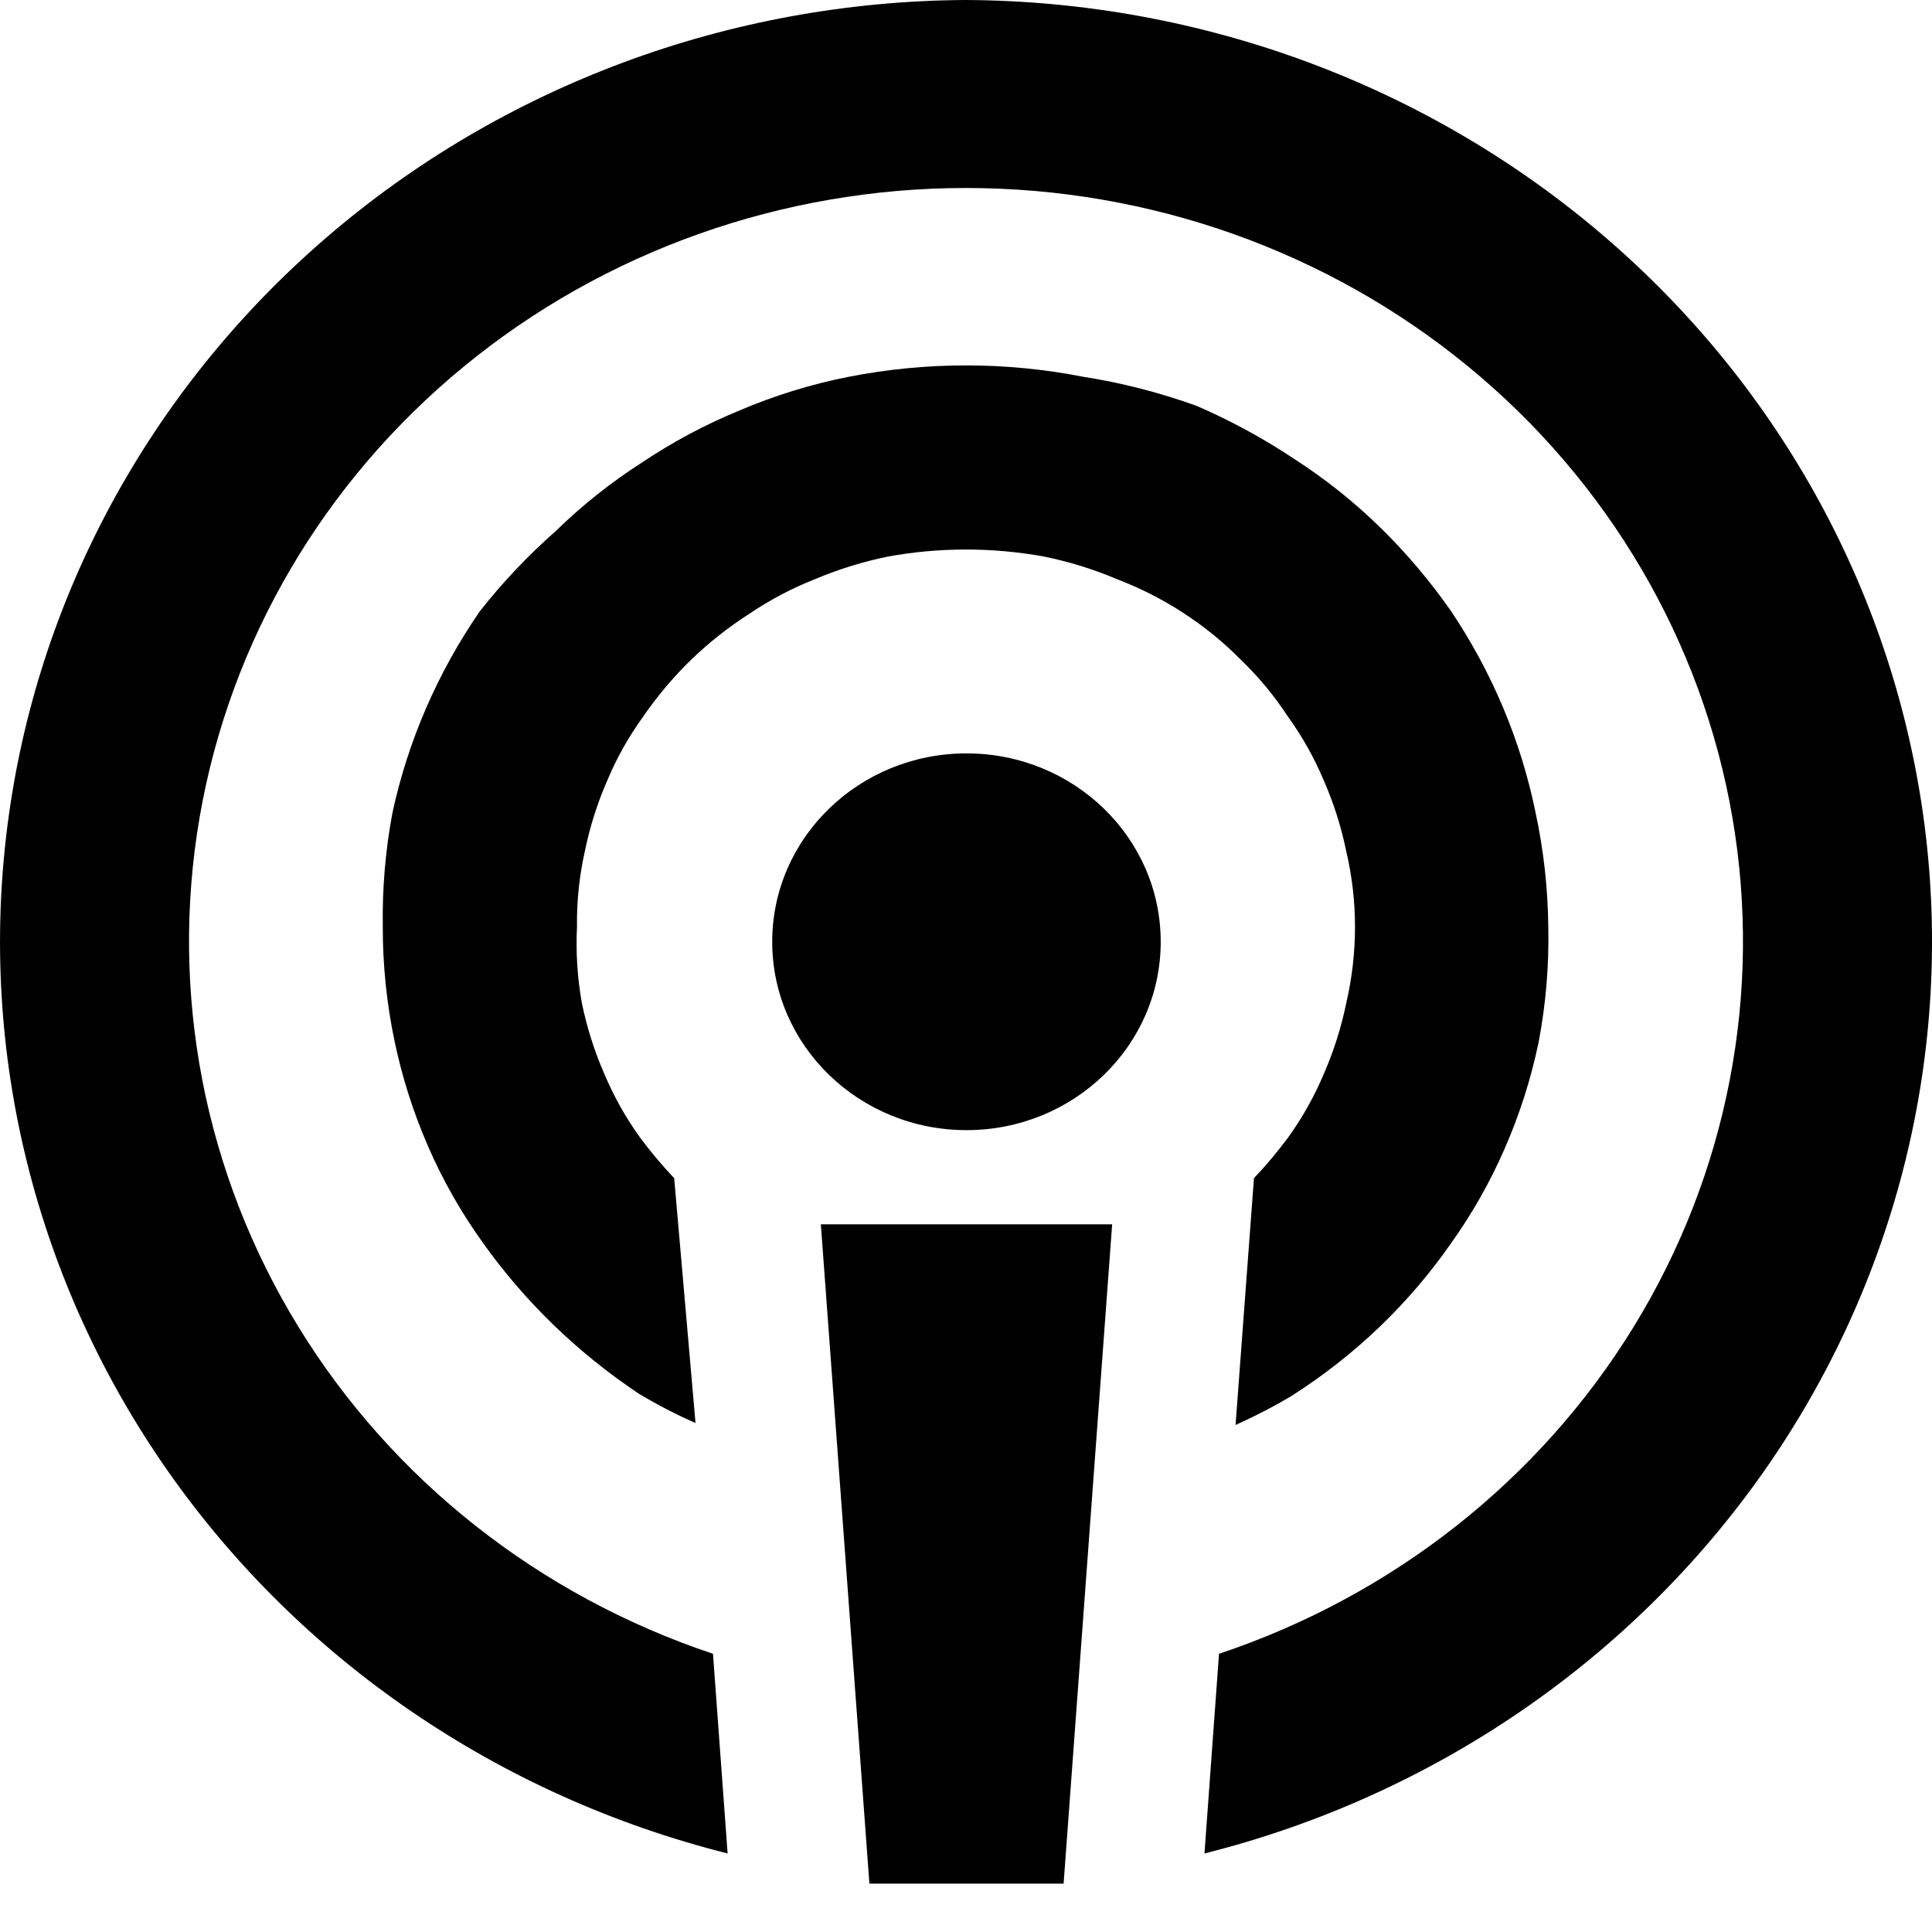
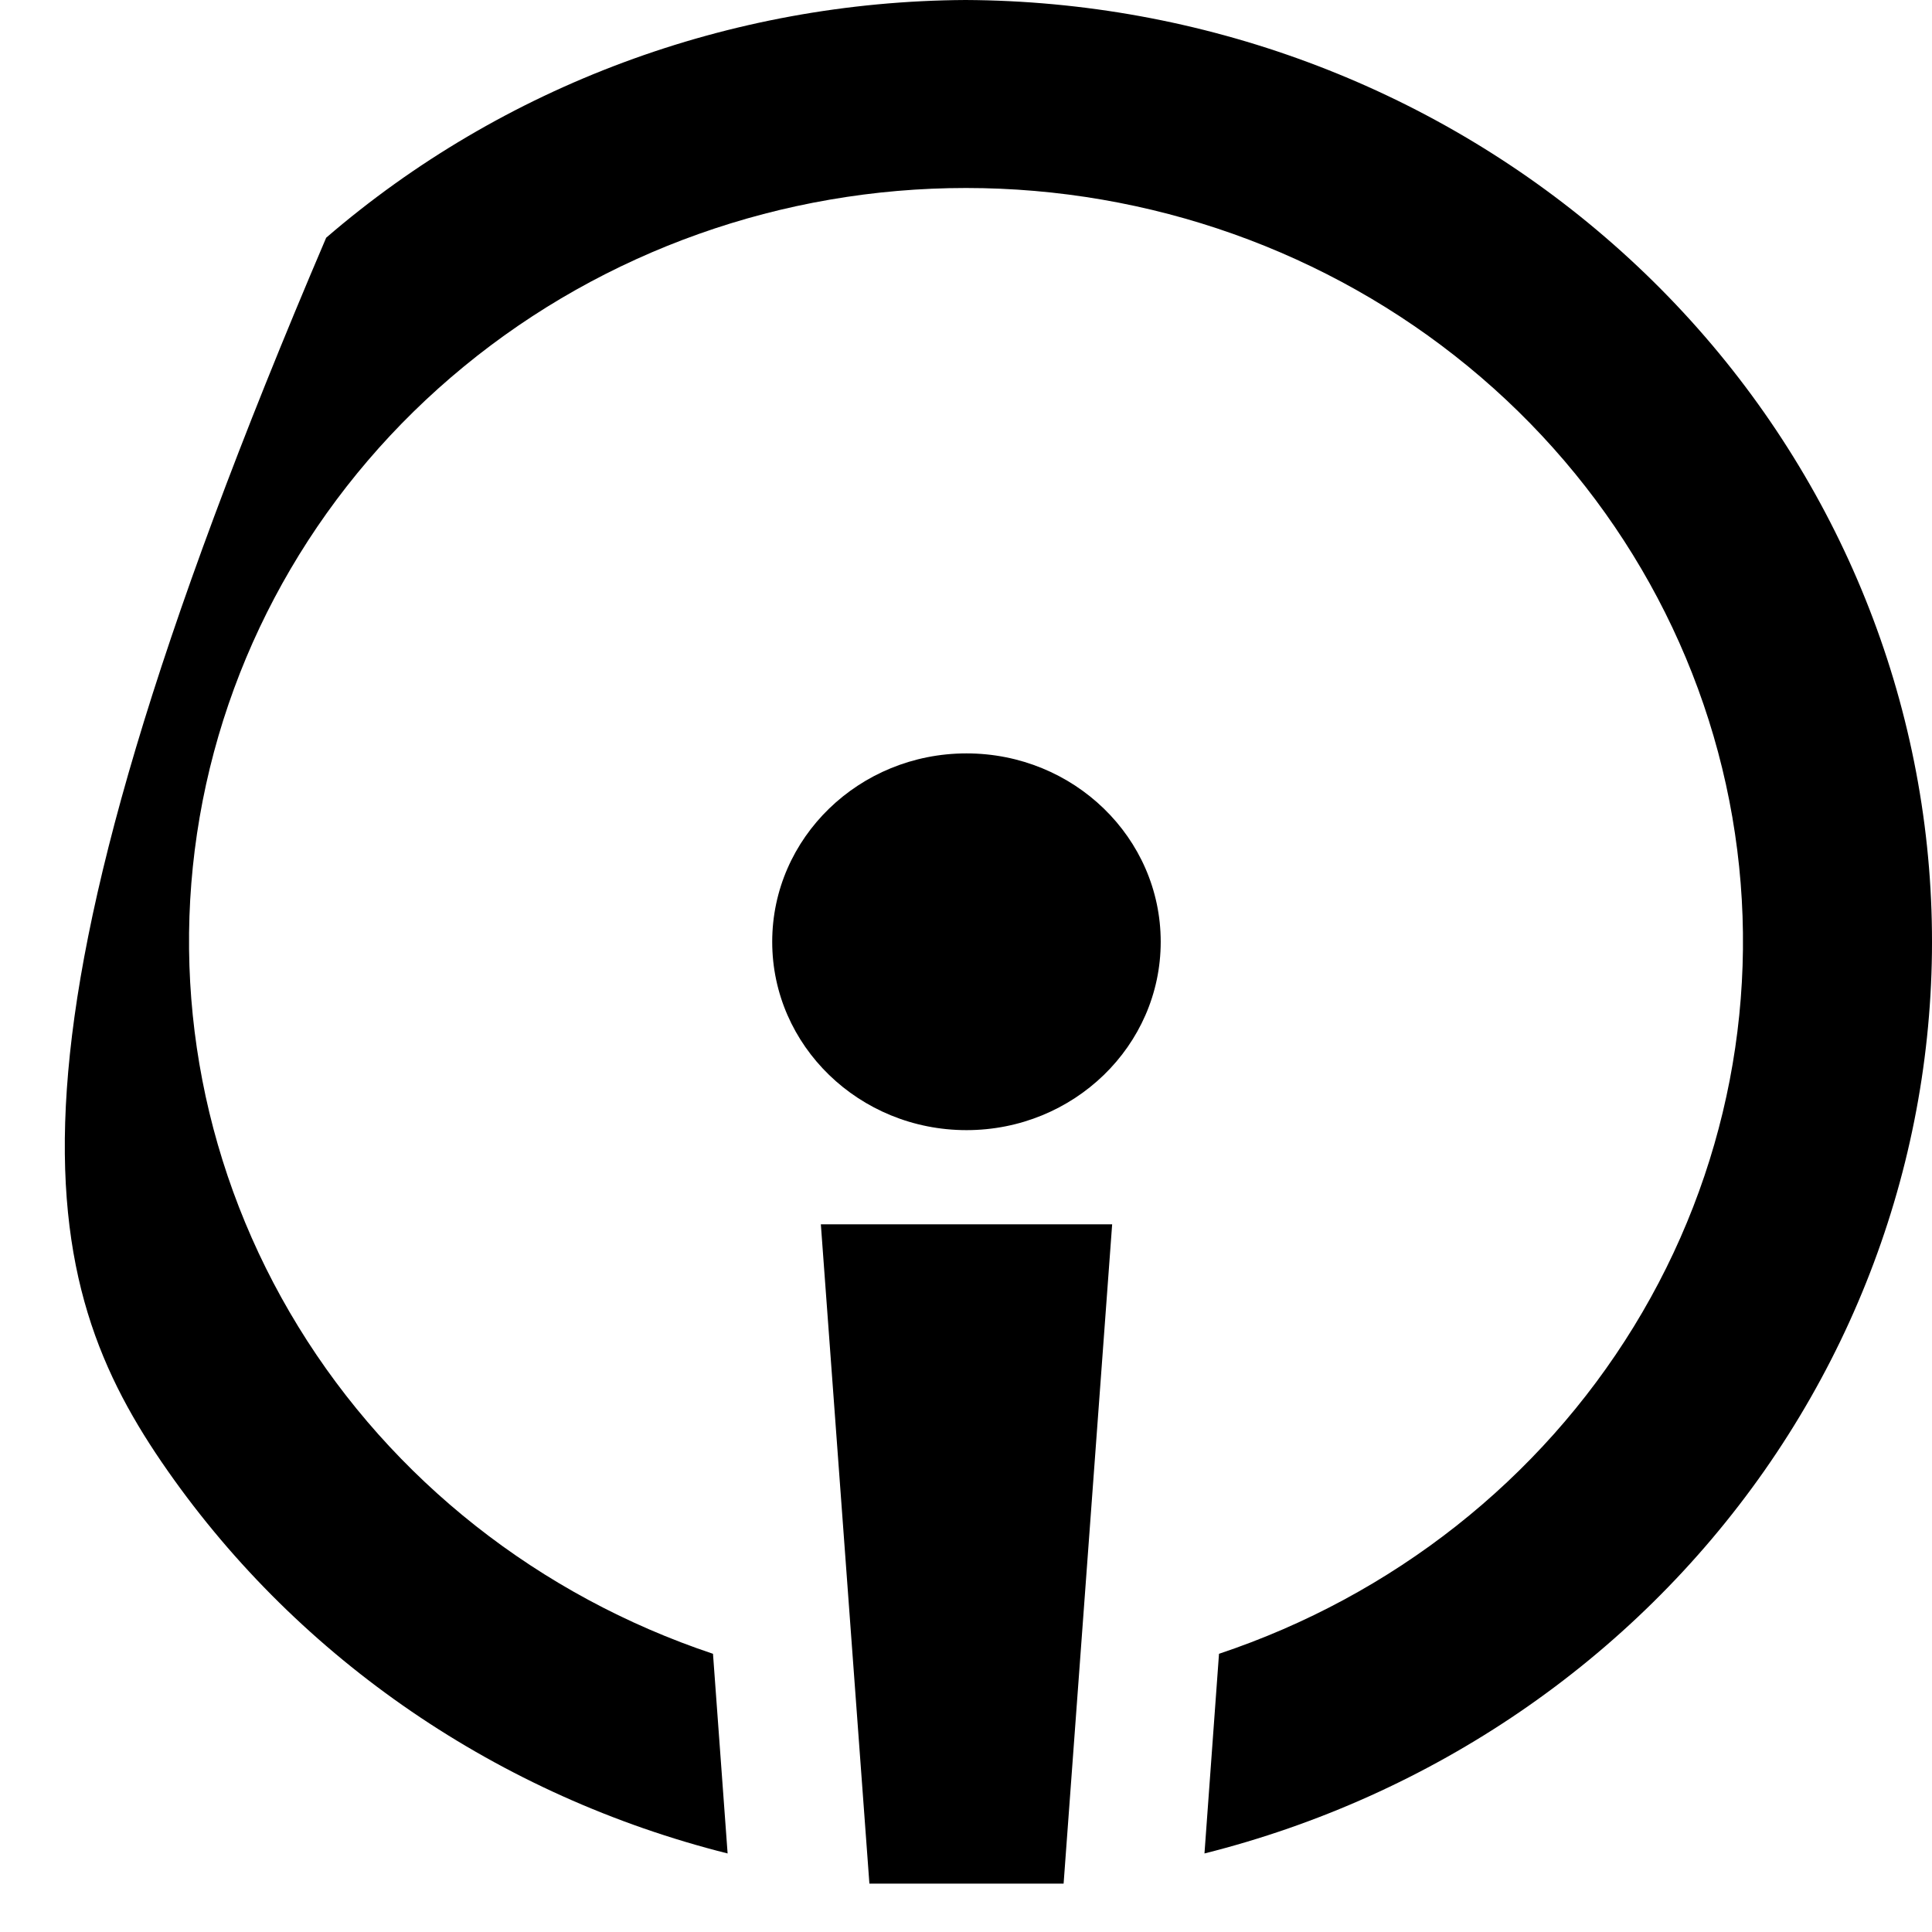
<svg xmlns="http://www.w3.org/2000/svg" width="23" height="23" viewBox="0 0 23 23" fill="none">
  <path d="M11.506 13.454C12.783 13.454 13.818 12.45 13.818 11.212C13.818 9.973 12.783 8.969 11.506 8.969C10.229 8.969 9.193 9.973 9.193 11.212C9.193 12.45 10.229 13.454 11.506 13.454Z" fill="black" />
  <path d="M10.35 22.424H12.662L13.24 14.575H9.772L10.35 22.424Z" fill="black" />
-   <path d="M11.494 0C8.687 0.016 5.981 1.022 3.883 2.83C1.784 4.638 0.435 7.125 0.089 9.827C-0.258 12.528 0.42 15.26 1.998 17.512C3.575 19.764 5.944 21.382 8.662 22.065L8.488 19.688C6.419 18.997 4.669 17.617 3.551 15.793C2.432 13.969 2.016 11.82 2.377 9.727C2.738 7.634 3.853 5.733 5.524 4.362C7.194 2.99 9.312 2.238 11.5 2.238C13.689 2.238 15.806 2.99 17.477 4.362C19.147 5.733 20.262 7.634 20.623 9.727C20.984 11.82 20.569 13.969 19.45 15.793C18.331 17.617 16.581 18.997 14.512 19.688L14.339 22.065C17.057 21.382 19.426 19.762 21.004 17.509C22.581 15.256 23.259 12.523 22.911 9.821C22.562 7.119 21.212 4.632 19.111 2.825C17.01 1.017 14.303 0.013 11.494 0Z" fill="black" />
-   <path d="M15.333 8.532C15.505 8.77 15.648 9.026 15.761 9.295C15.879 9.565 15.968 9.847 16.027 10.136C16.096 10.43 16.131 10.731 16.131 11.032C16.131 11.338 16.096 11.643 16.027 11.941C15.968 12.229 15.879 12.511 15.761 12.781C15.648 13.05 15.505 13.306 15.333 13.544C15.208 13.712 15.073 13.873 14.928 14.026L14.709 16.964C14.939 16.861 15.163 16.745 15.379 16.616C16.129 16.138 16.774 15.521 17.275 14.8C17.526 14.448 17.739 14.072 17.911 13.678C18.09 13.27 18.225 12.846 18.316 12.412C18.403 11.957 18.442 11.495 18.432 11.032C18.427 10.576 18.377 10.122 18.281 9.676C18.107 8.821 17.765 8.007 17.275 7.276C17.026 6.919 16.744 6.585 16.431 6.279C16.118 5.973 15.773 5.698 15.402 5.46C15.037 5.217 14.65 5.007 14.246 4.832C13.808 4.674 13.355 4.557 12.893 4.485C11.974 4.305 11.026 4.305 10.107 4.485C9.658 4.573 9.219 4.709 8.8 4.888C8.394 5.055 8.007 5.262 7.644 5.505C7.273 5.743 6.928 6.017 6.615 6.323C6.285 6.614 5.983 6.933 5.713 7.276C5.211 8.004 4.857 8.819 4.672 9.676C4.588 10.123 4.55 10.578 4.557 11.032C4.556 11.488 4.603 11.943 4.696 12.389C4.786 12.823 4.922 13.248 5.1 13.656C5.272 14.05 5.485 14.426 5.736 14.777C6.24 15.49 6.875 16.105 7.609 16.594C7.825 16.723 8.049 16.839 8.28 16.941L8.026 14.026C7.881 13.873 7.746 13.712 7.621 13.544C7.449 13.306 7.306 13.05 7.193 12.781C7.075 12.511 6.986 12.229 6.927 11.941C6.873 11.641 6.854 11.336 6.869 11.032C6.865 10.731 6.896 10.43 6.962 10.136C7.021 9.847 7.11 9.565 7.228 9.295C7.34 9.026 7.484 8.77 7.656 8.532C7.825 8.286 8.018 8.057 8.234 7.848C8.442 7.648 8.671 7.467 8.916 7.31C9.161 7.144 9.425 7.004 9.702 6.895C9.981 6.777 10.271 6.687 10.569 6.626C11.184 6.514 11.816 6.514 12.431 6.626C12.729 6.687 13.019 6.777 13.298 6.895C13.852 7.107 14.353 7.432 14.766 7.848C14.981 8.055 15.171 8.284 15.333 8.532Z" fill="black" />
+   <path d="M11.494 0C8.687 0.016 5.981 1.022 3.883 2.83C-0.258 12.528 0.42 15.26 1.998 17.512C3.575 19.764 5.944 21.382 8.662 22.065L8.488 19.688C6.419 18.997 4.669 17.617 3.551 15.793C2.432 13.969 2.016 11.82 2.377 9.727C2.738 7.634 3.853 5.733 5.524 4.362C7.194 2.99 9.312 2.238 11.5 2.238C13.689 2.238 15.806 2.99 17.477 4.362C19.147 5.733 20.262 7.634 20.623 9.727C20.984 11.82 20.569 13.969 19.45 15.793C18.331 17.617 16.581 18.997 14.512 19.688L14.339 22.065C17.057 21.382 19.426 19.762 21.004 17.509C22.581 15.256 23.259 12.523 22.911 9.821C22.562 7.119 21.212 4.632 19.111 2.825C17.01 1.017 14.303 0.013 11.494 0Z" fill="black" />
</svg>